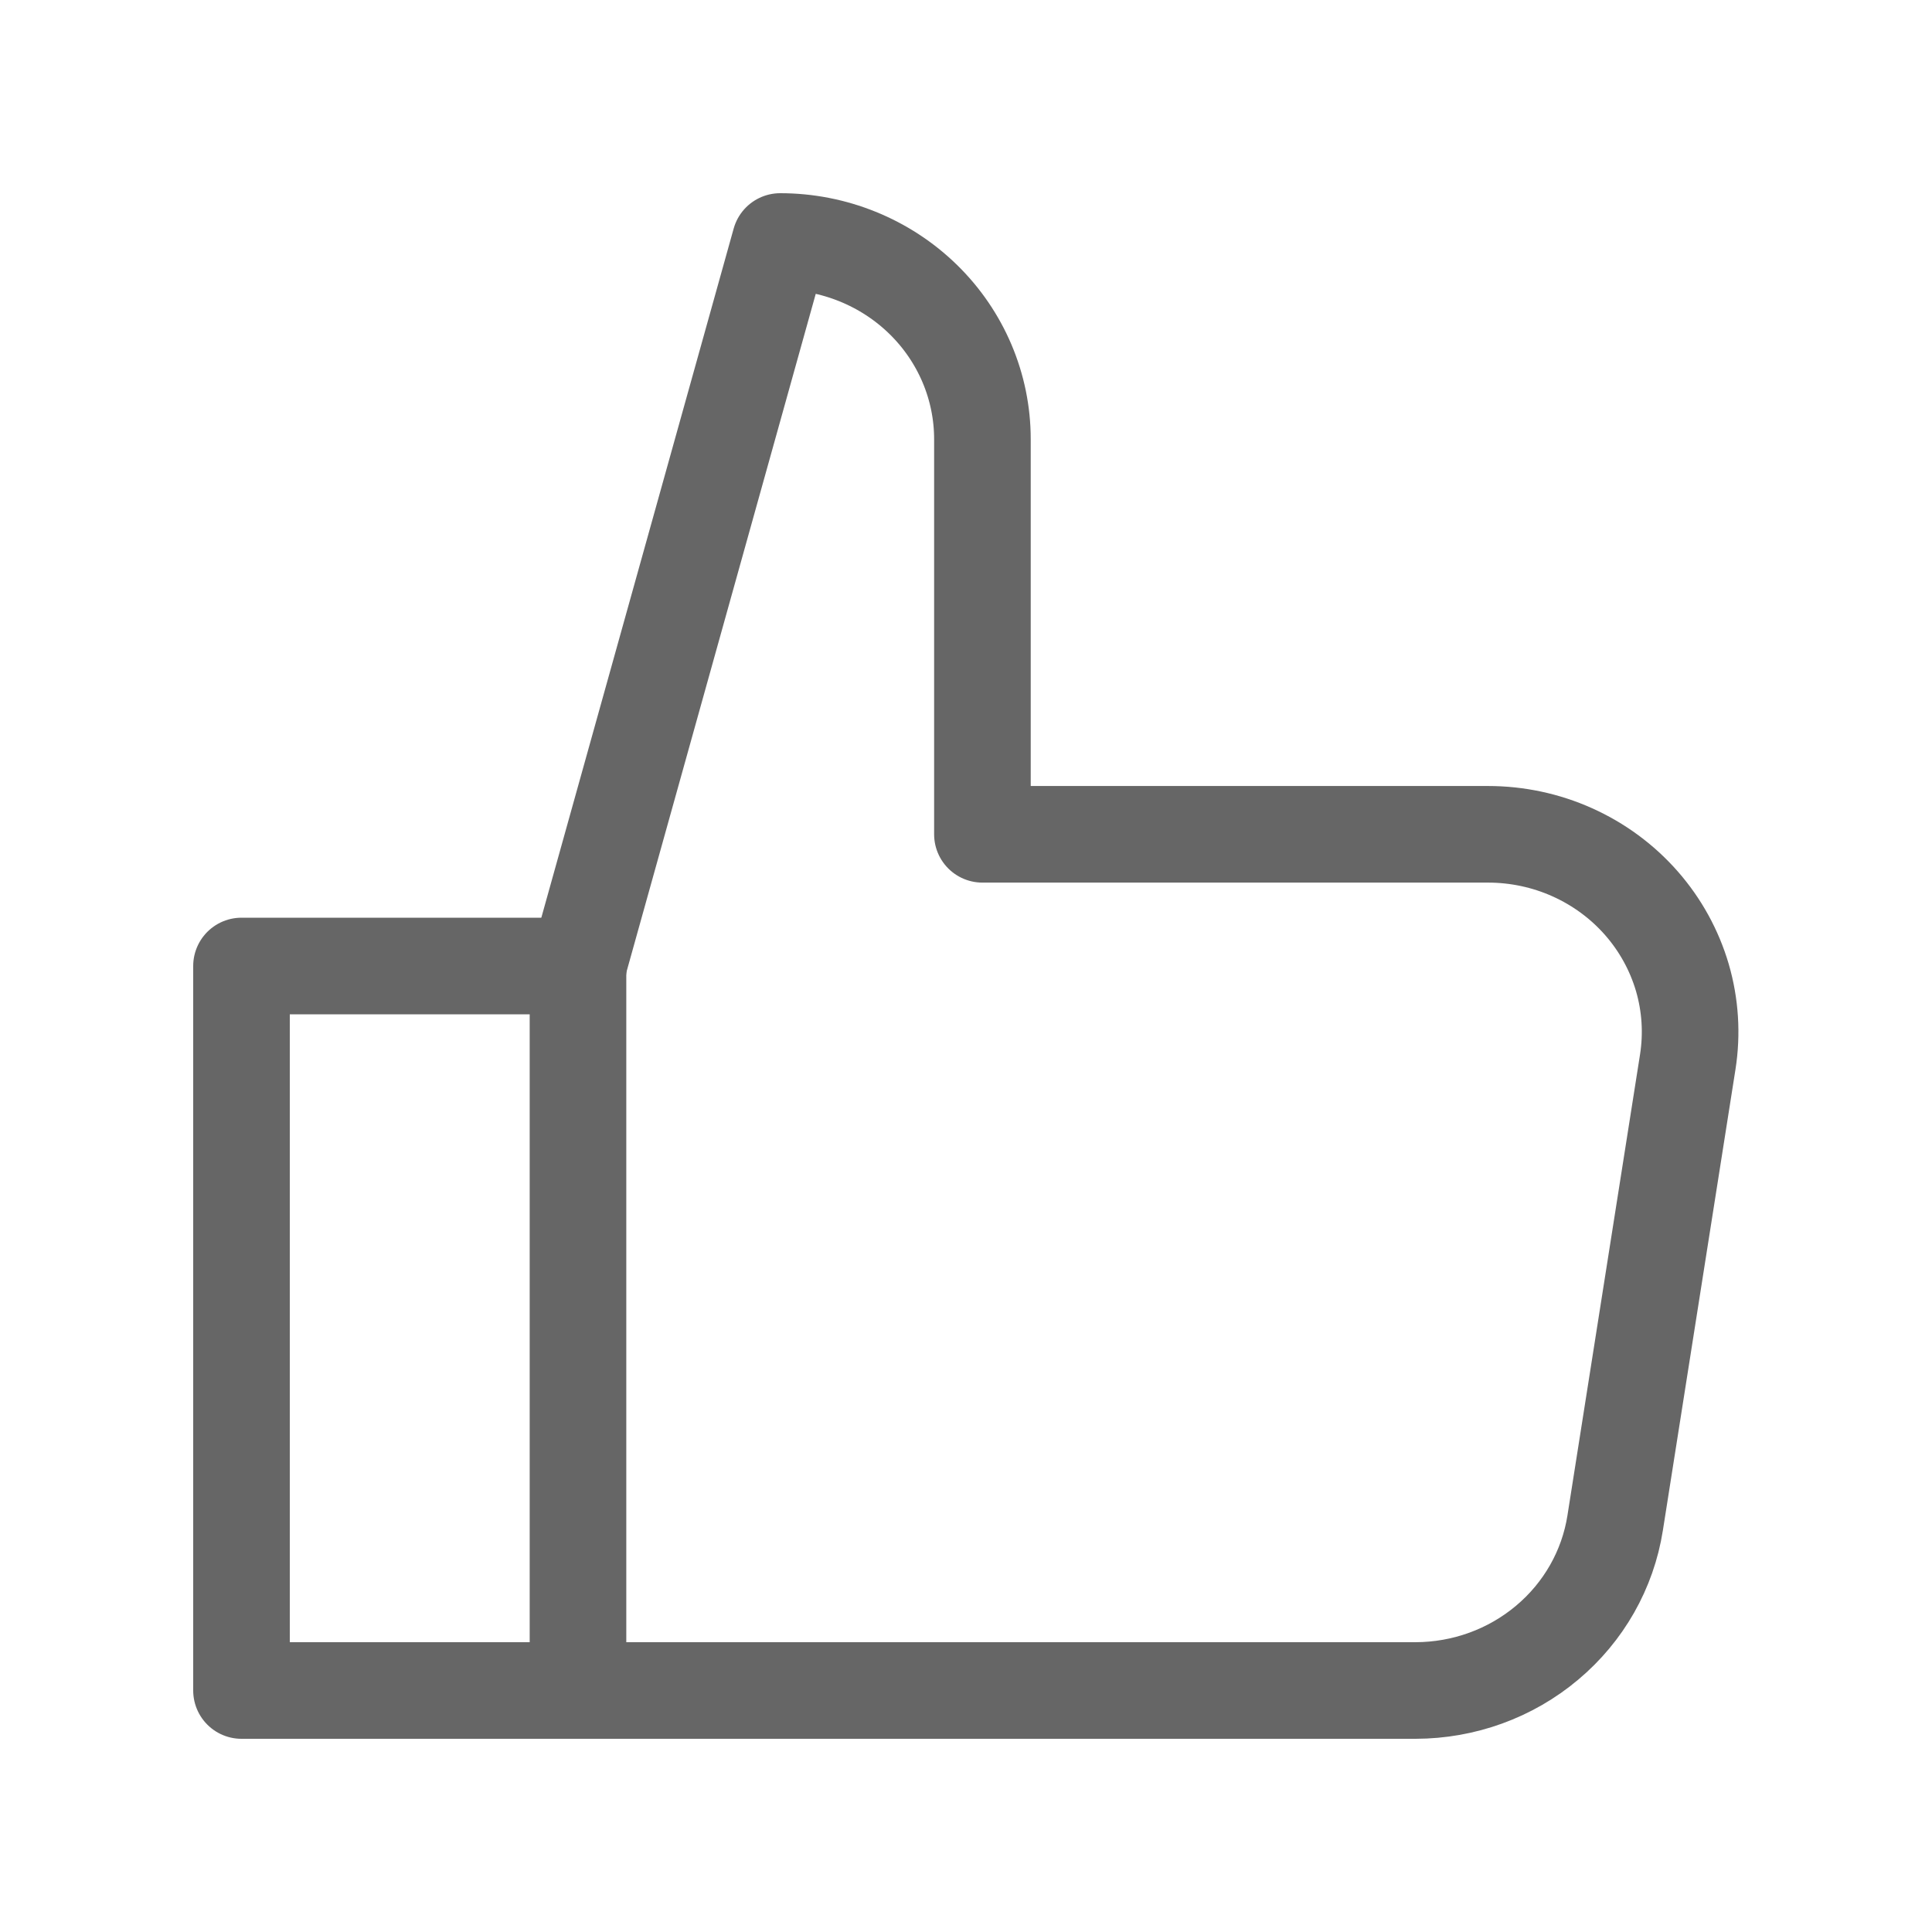
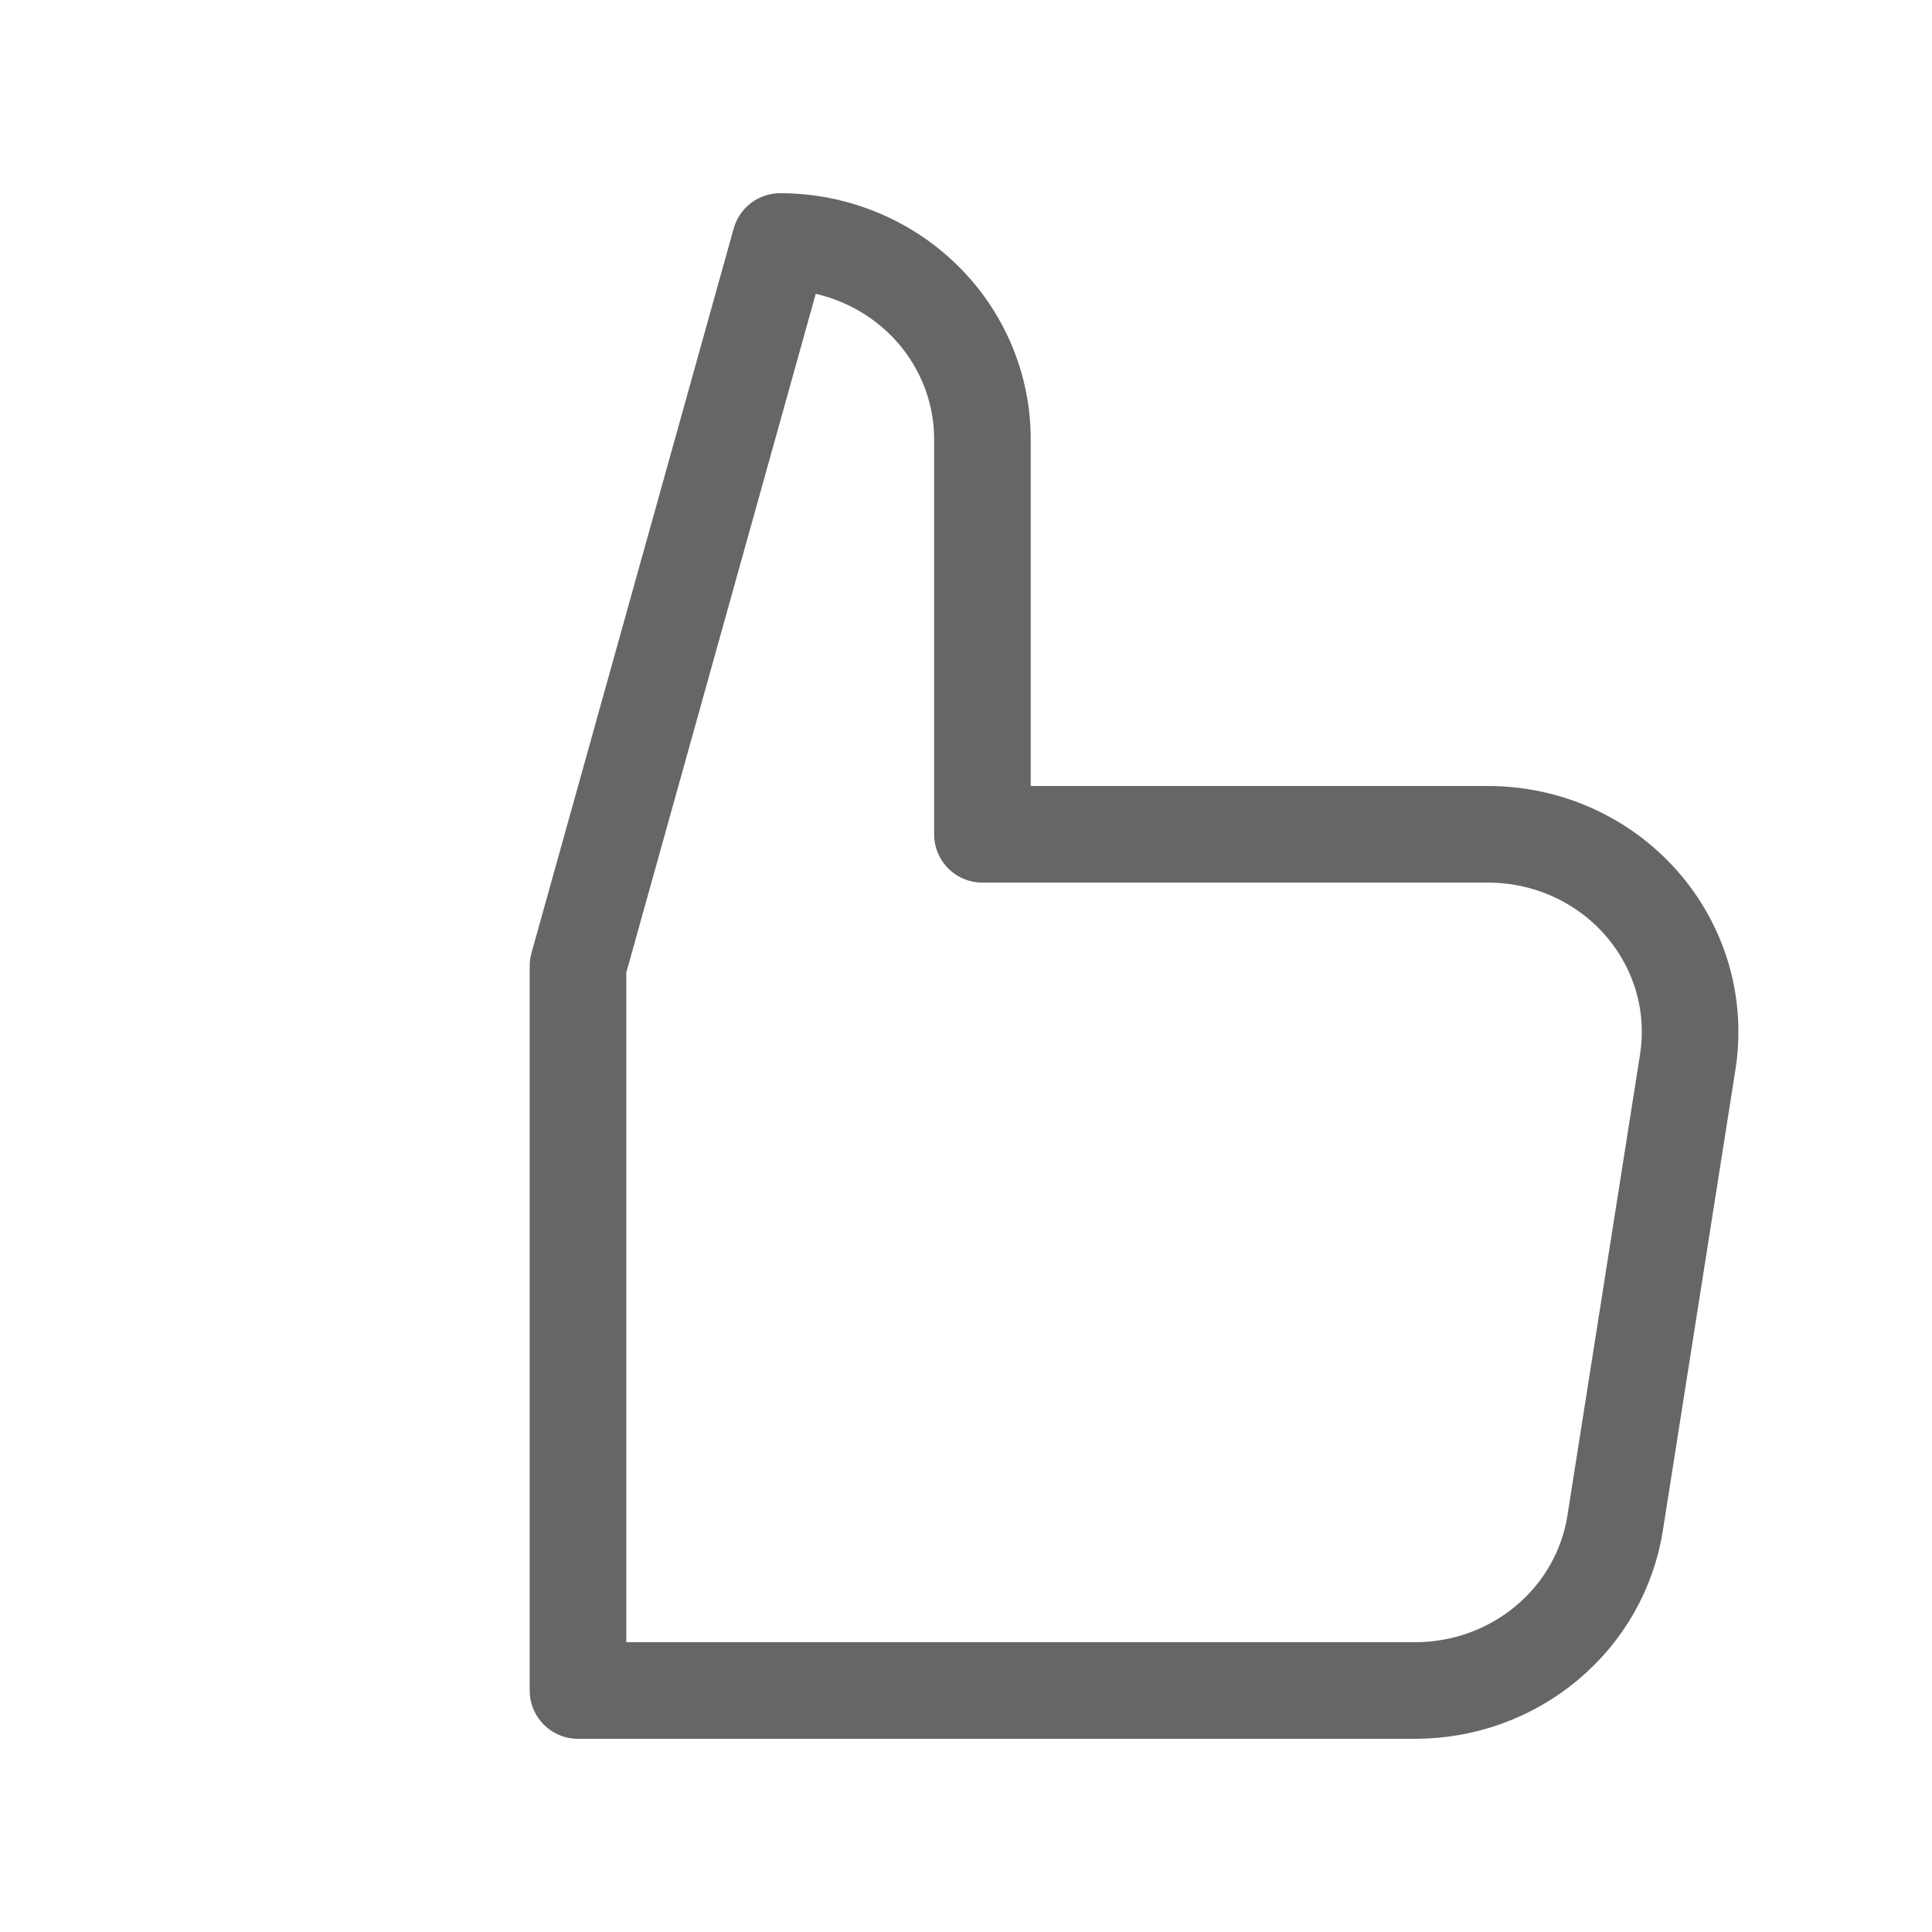
<svg xmlns="http://www.w3.org/2000/svg" width="24" height="24" viewBox="0 0 24 24" fill="none">
-   <path d="M7.187 21H3V12H7.187" stroke="#666666" stroke-width="1.2" stroke-linecap="round" stroke-linejoin="round" />
  <path d="M7.18 12L9.692 3C10.358 3 10.997 3.259 11.468 3.719C11.939 4.179 12.204 4.804 12.204 5.455V10.364H18.484C18.846 10.364 19.204 10.44 19.533 10.588C19.862 10.736 20.154 10.951 20.39 11.22C20.626 11.489 20.799 11.804 20.899 12.144C20.998 12.484 21.021 12.841 20.966 13.191L20.064 18.919C19.973 19.498 19.673 20.026 19.218 20.407C18.764 20.789 18.184 20.999 17.584 21H7.18V12Z" stroke="#666666" stroke-width="1.2" stroke-linecap="round" stroke-linejoin="round" />
</svg>